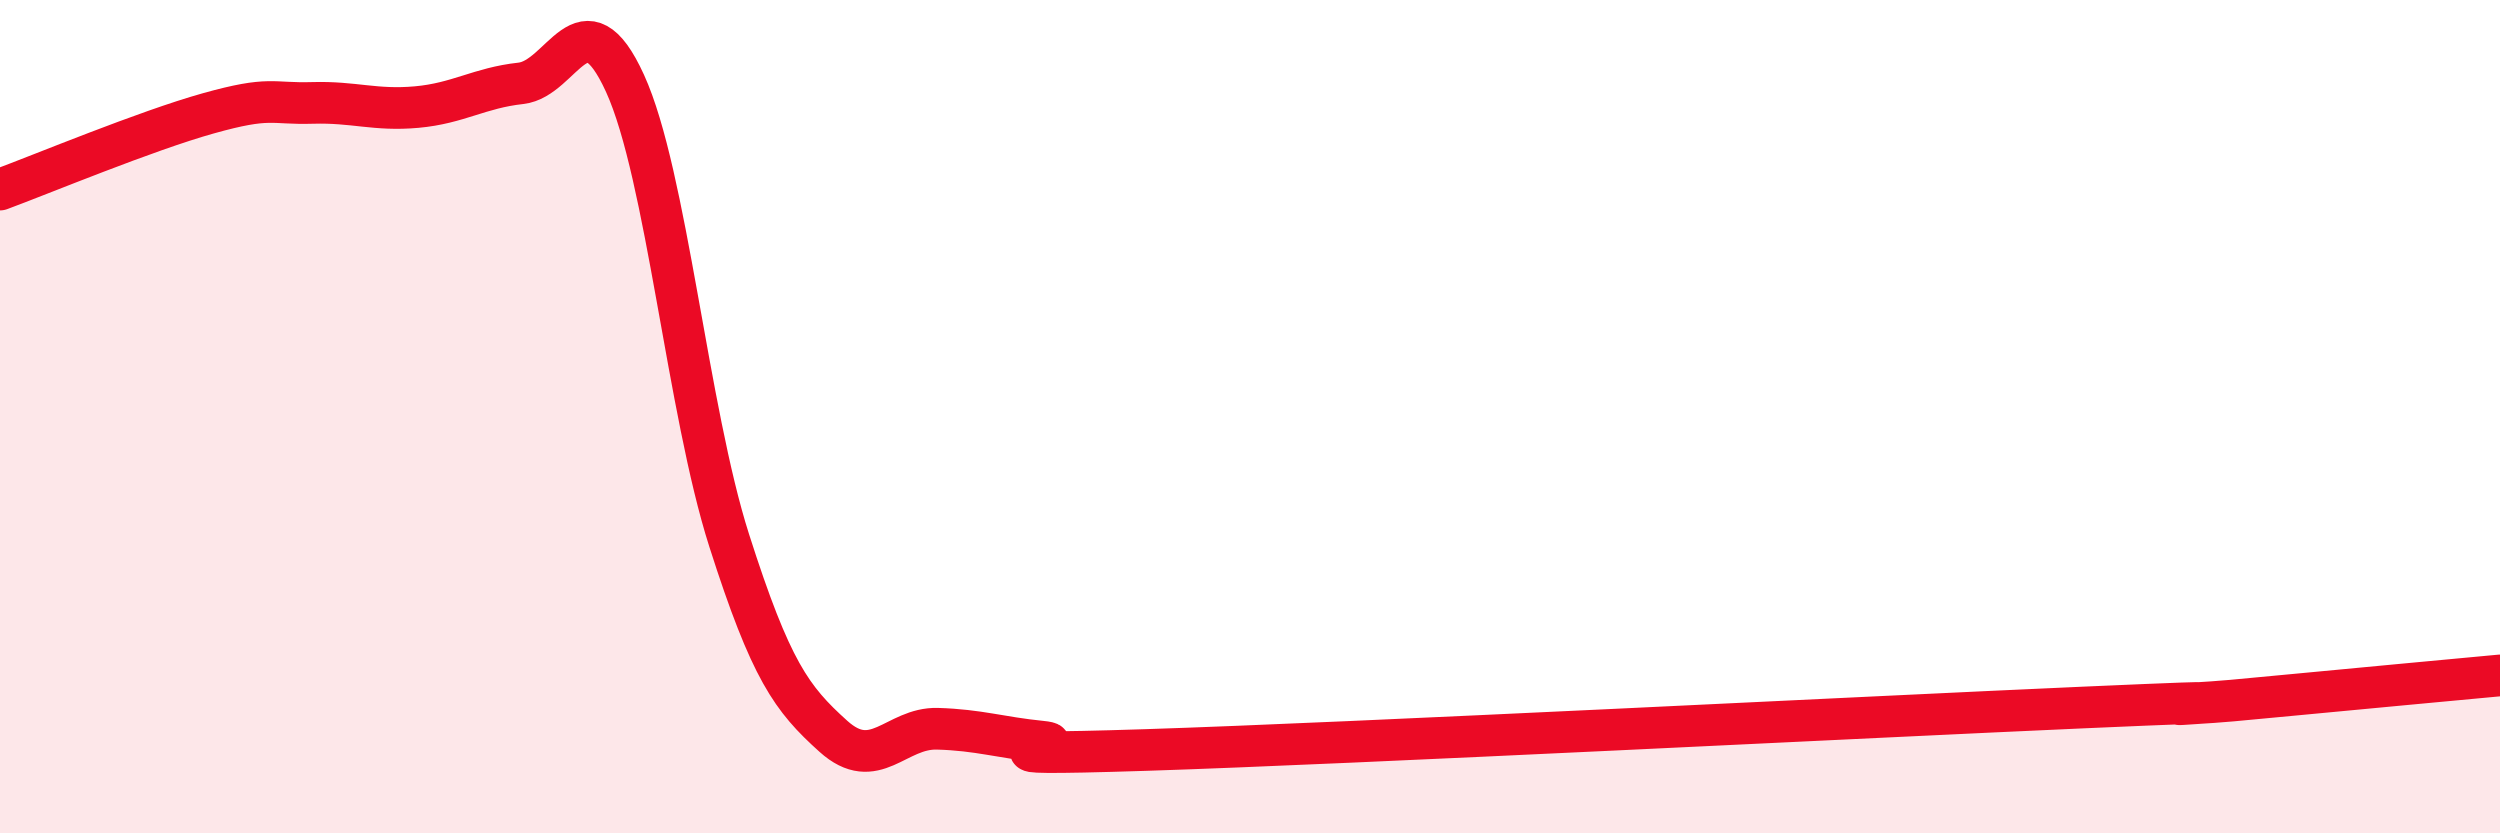
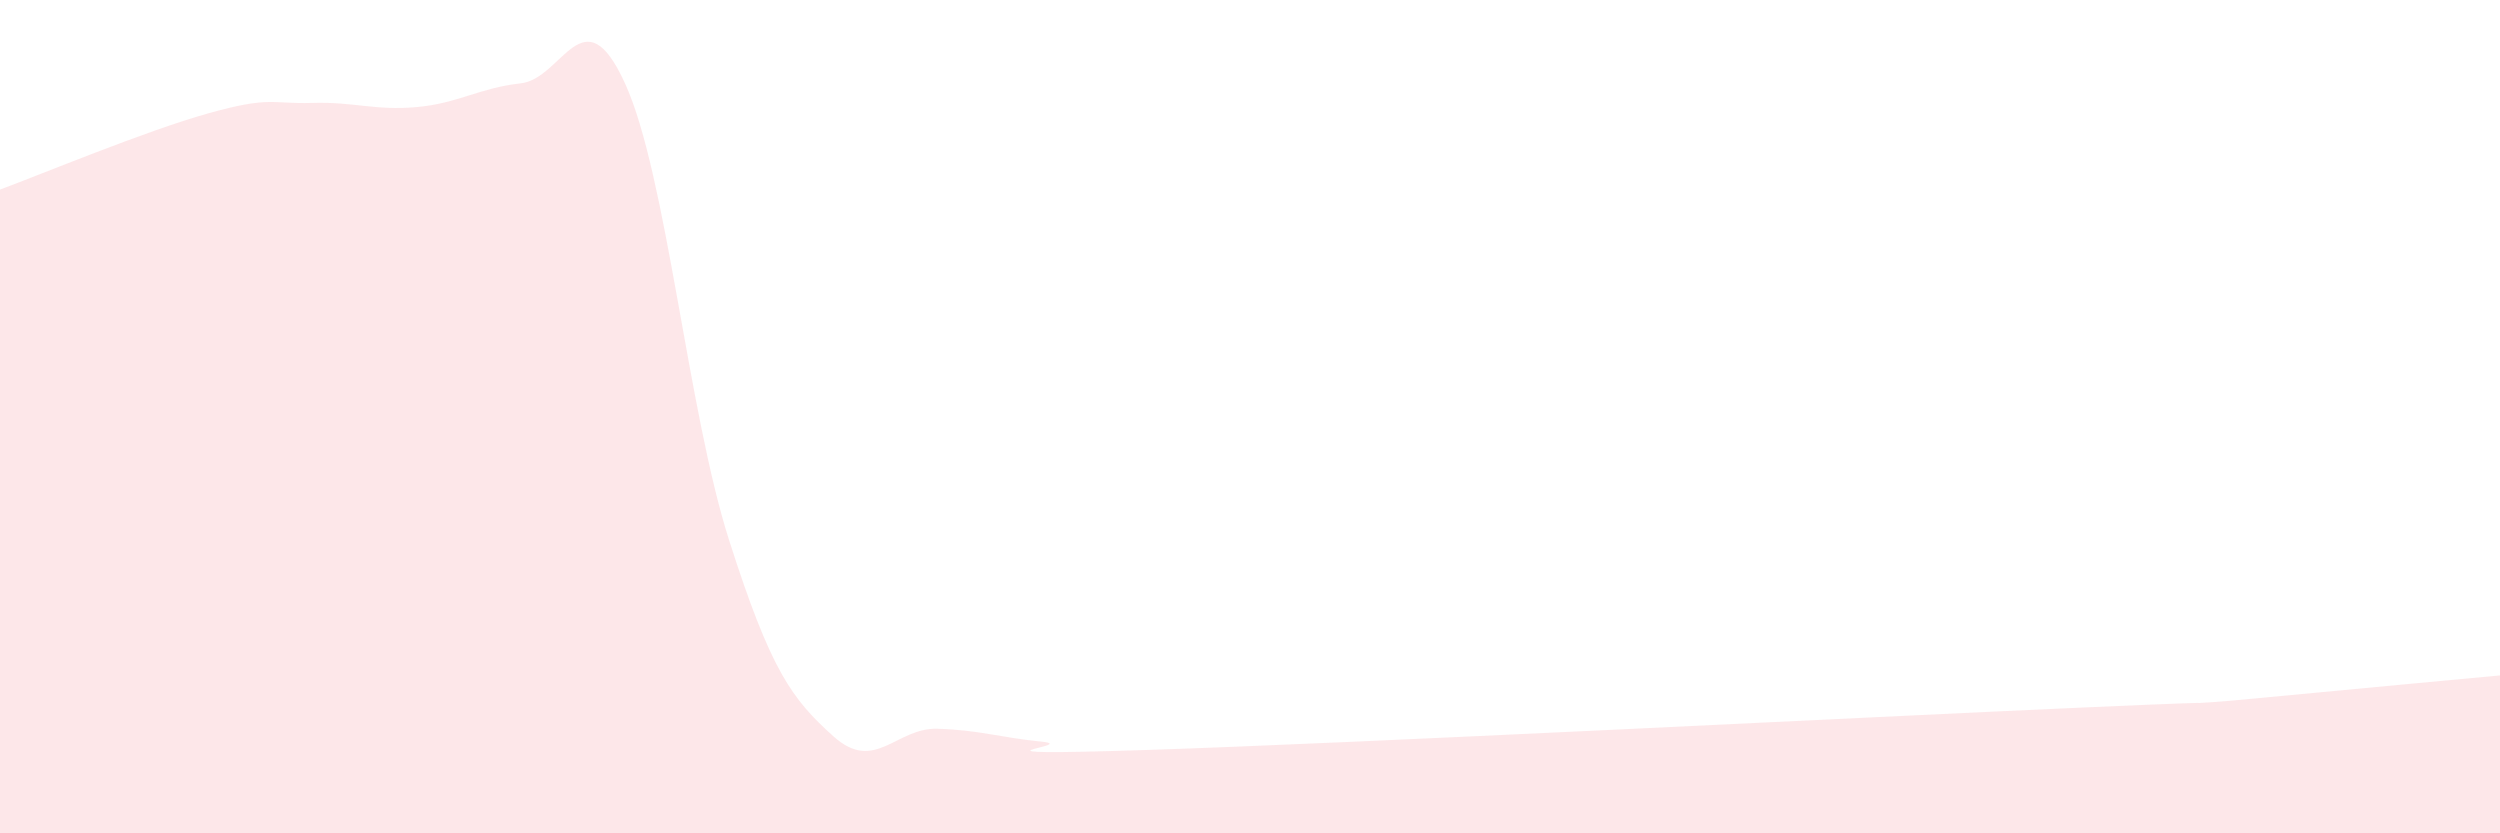
<svg xmlns="http://www.w3.org/2000/svg" width="60" height="20" viewBox="0 0 60 20">
  <path d="M 0,4.55 C 1,4.18 3.5,3.14 5,2.72 C 6.5,2.3 6.5,2.5 7.5,2.47 C 8.5,2.44 9,2.66 10,2.57 C 11,2.48 11.5,2.11 12.5,2 C 13.5,1.89 14,-0.19 15,2 C 16,4.19 16.5,9.84 17.5,12.97 C 18.5,16.1 19,16.77 20,17.67 C 21,18.57 21.5,17.46 22.5,17.49 C 23.5,17.52 24,17.7 25,17.8 C 26,17.9 22.5,18.16 27.5,18 C 32.5,17.84 45,17.2 50,16.98 C 55,16.76 51.5,16.95 52.5,16.89 C 53.5,16.83 53.5,16.82 55,16.68 C 56.5,16.54 59,16.3 60,16.21L60 20L0 20Z" fill="#EB0A25" opacity="0.1" stroke-linecap="round" stroke-linejoin="round" />
-   <path d="M 0,4.55 C 1,4.18 3.5,3.14 5,2.72 C 6.5,2.3 6.5,2.5 7.5,2.47 C 8.5,2.44 9,2.66 10,2.57 C 11,2.48 11.5,2.11 12.5,2 C 13.5,1.89 14,-0.19 15,2 C 16,4.19 16.5,9.84 17.5,12.97 C 18.5,16.1 19,16.77 20,17.67 C 21,18.57 21.5,17.46 22.5,17.49 C 23.5,17.52 24,17.7 25,17.8 C 26,17.9 22.5,18.16 27.5,18 C 32.5,17.84 45,17.2 50,16.98 C 55,16.76 51.5,16.95 52.5,16.89 C 53.5,16.83 53.5,16.82 55,16.68 C 56.5,16.54 59,16.3 60,16.21" stroke="#EB0A25" stroke-width="1" fill="none" stroke-linecap="round" stroke-linejoin="round" />
</svg>